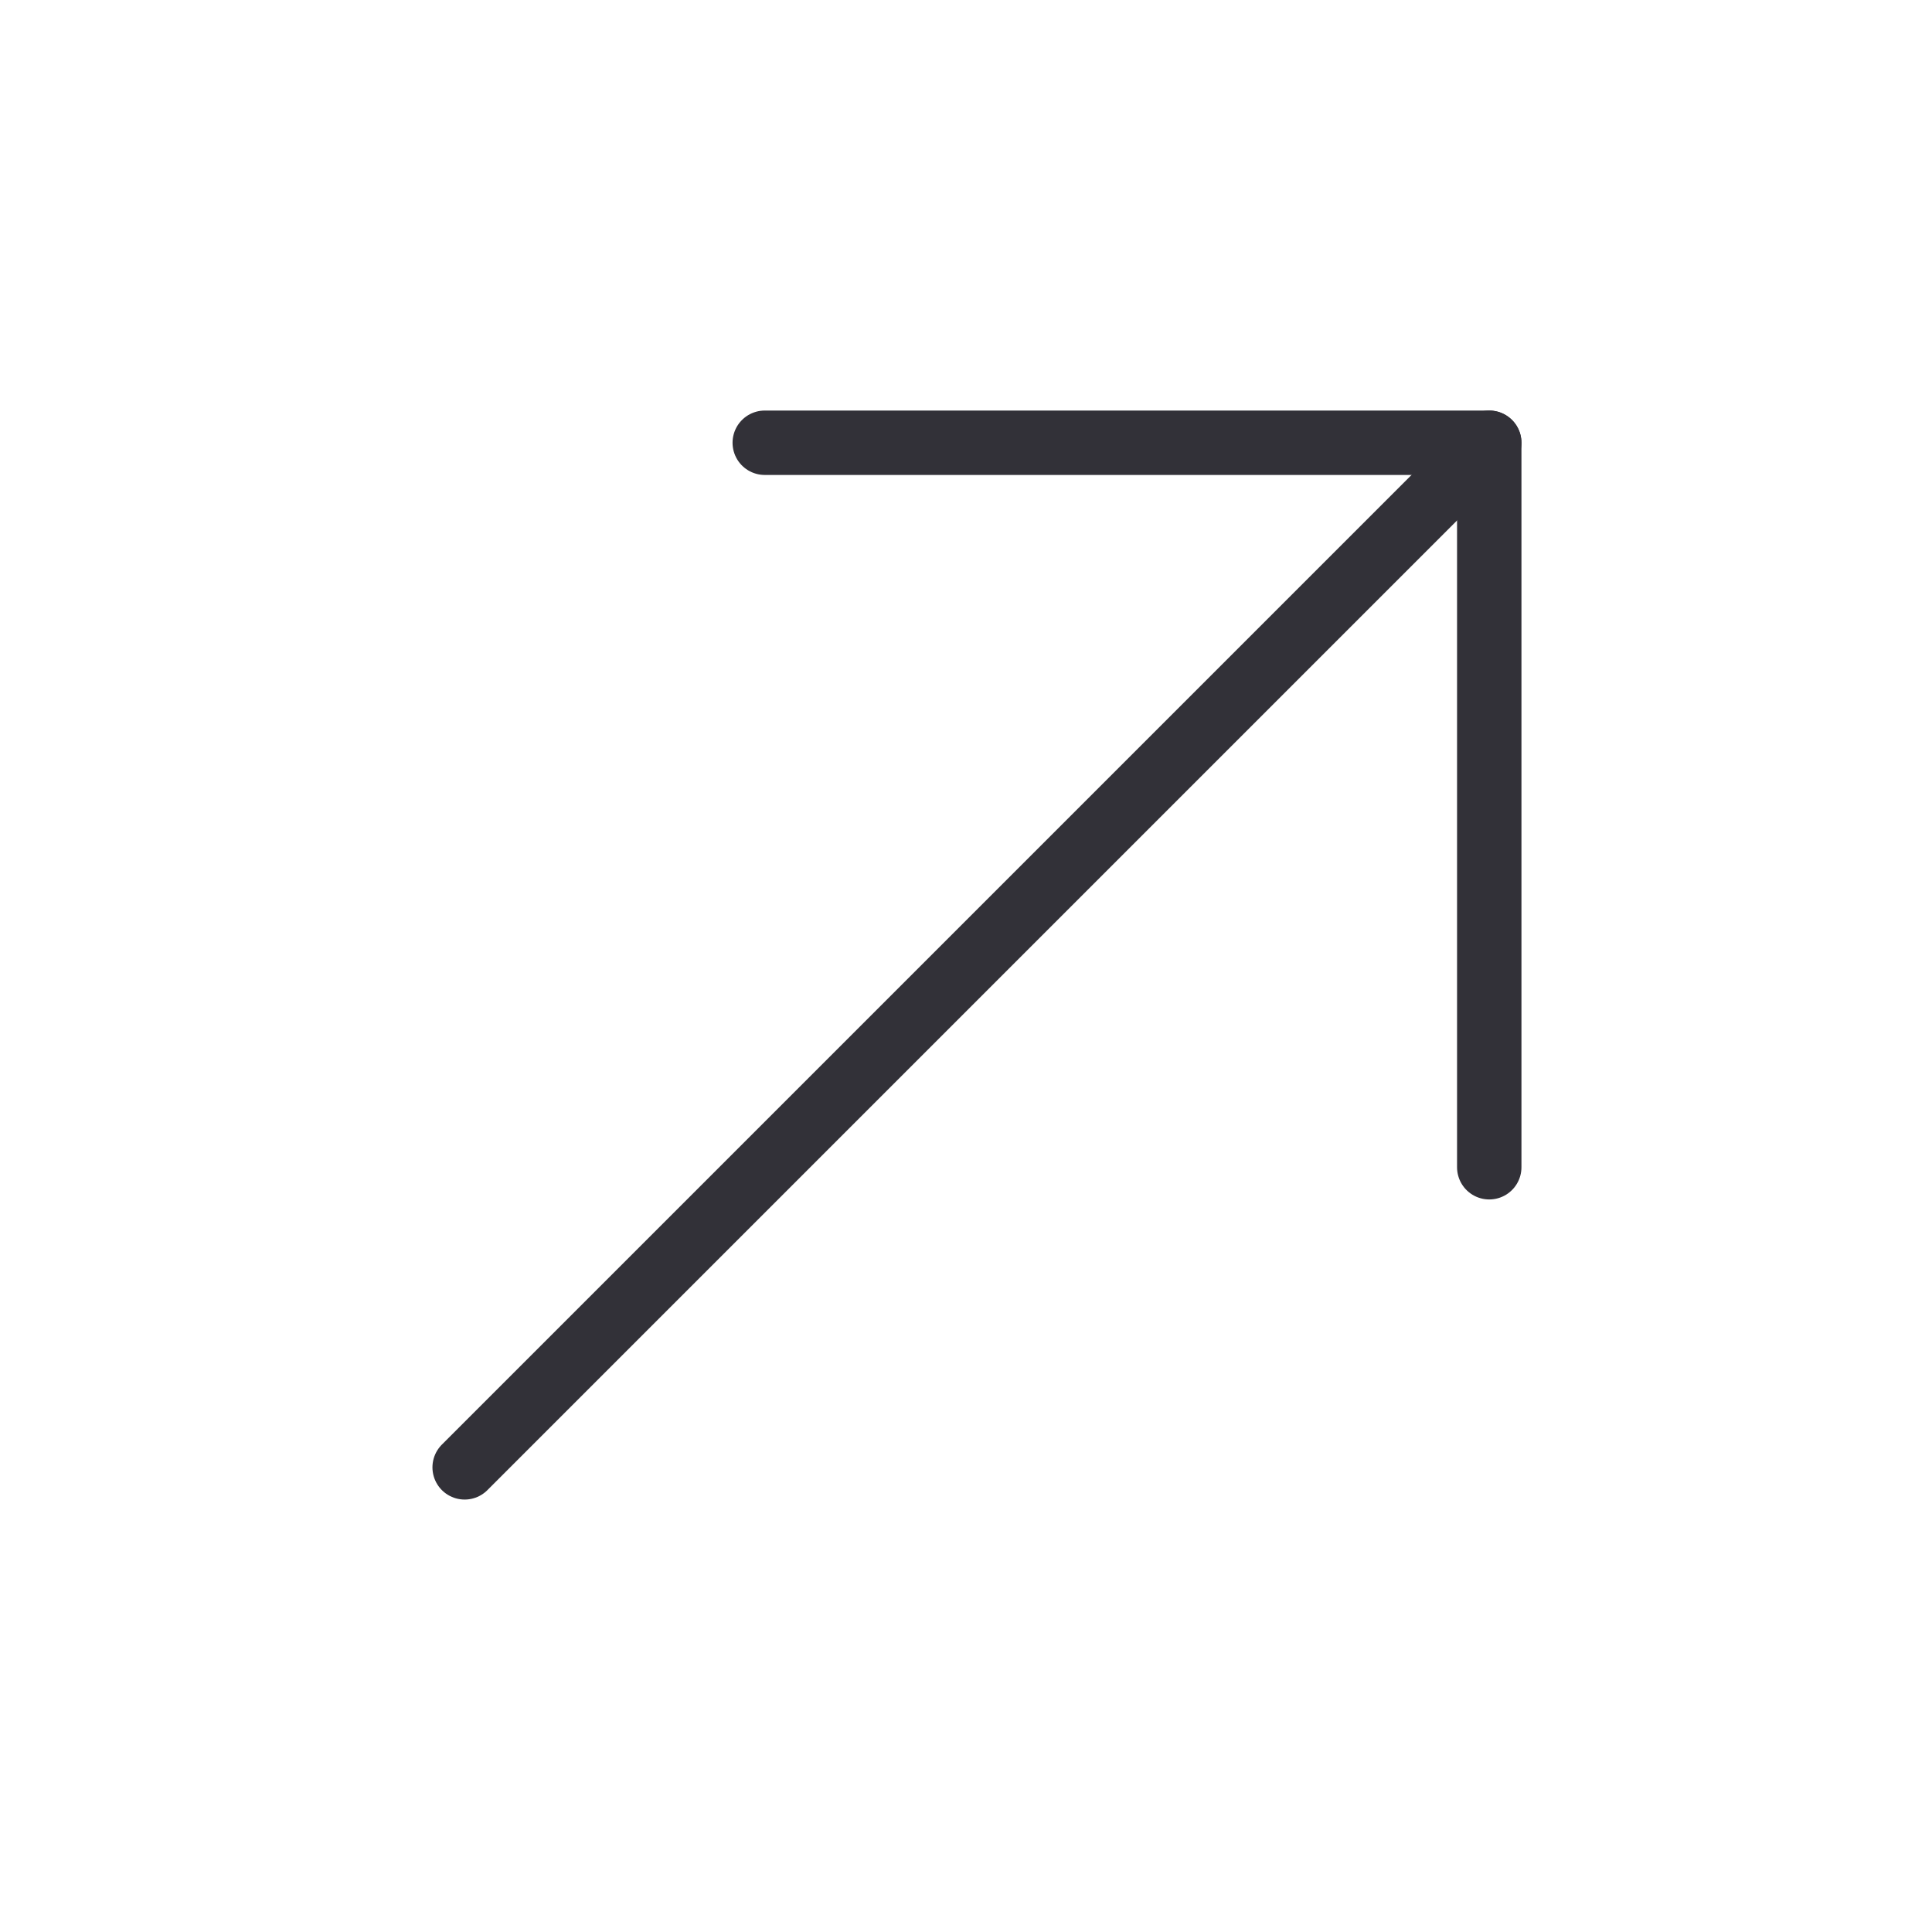
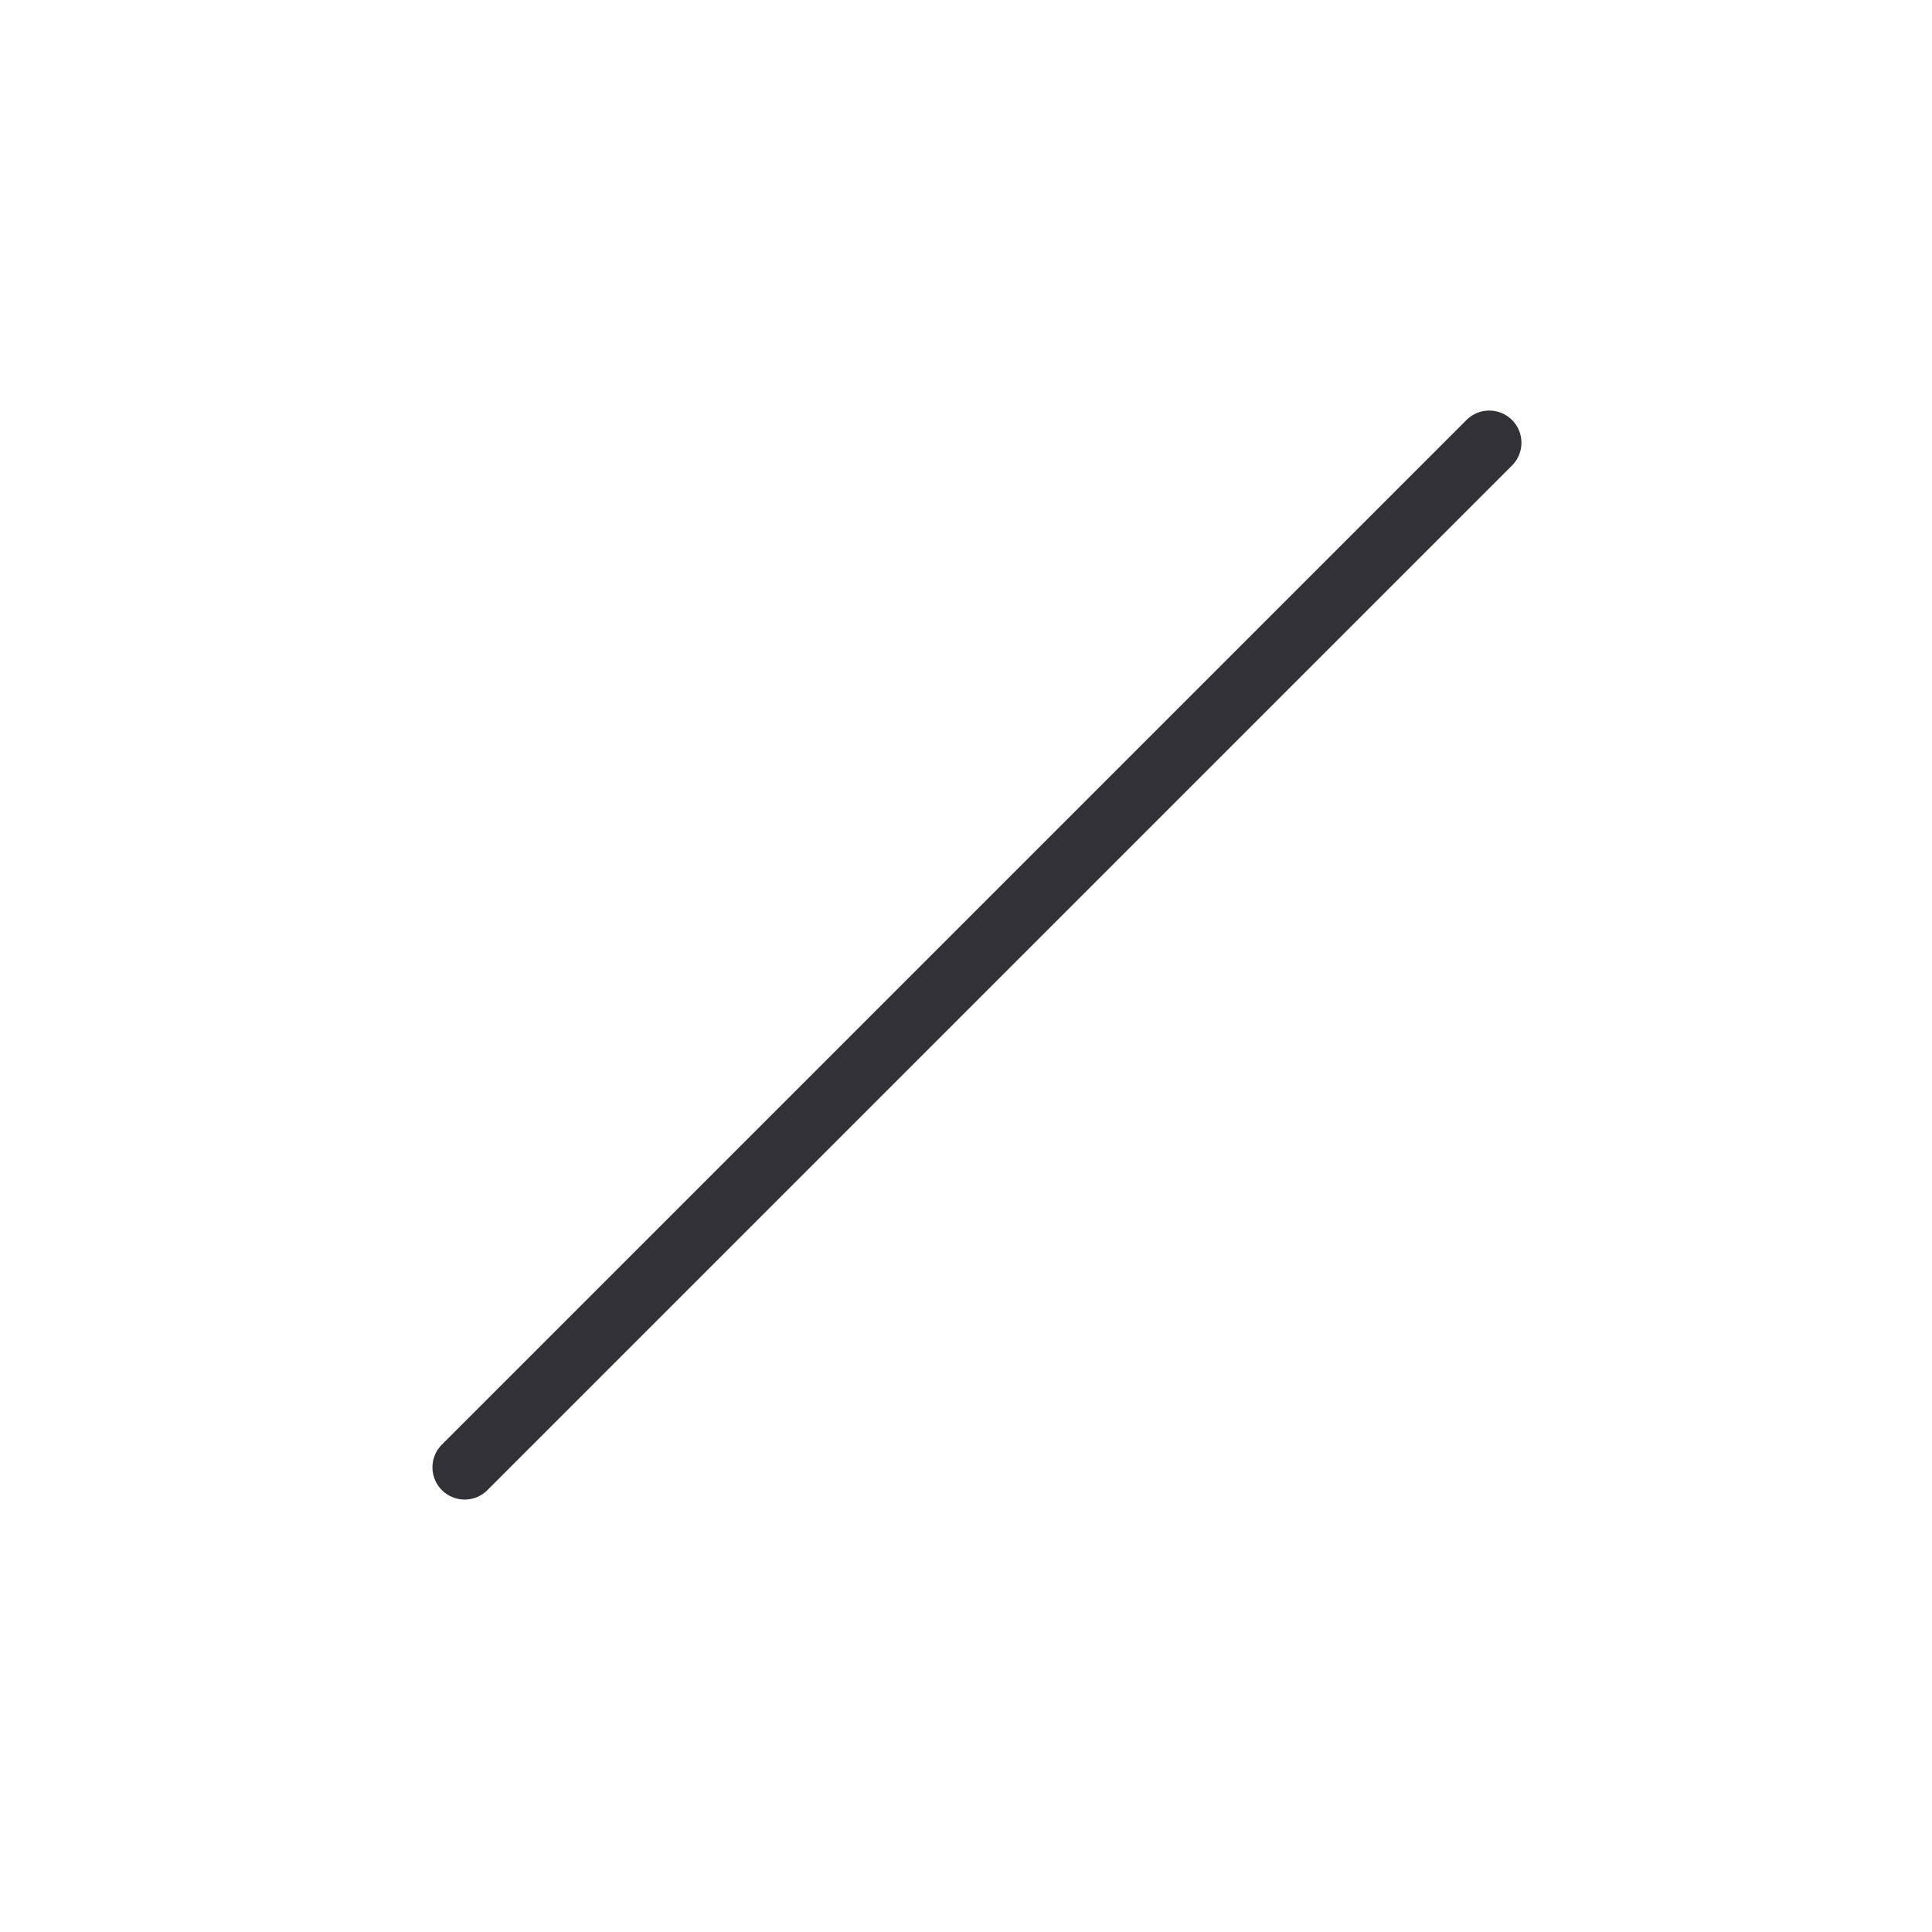
<svg xmlns="http://www.w3.org/2000/svg" width="24" height="24" viewBox="0 0 24 24" fill="none">
-   <path d="M9.5 5.5H18.5V14.5" stroke="#323138" stroke-width="0.8" stroke-linecap="round" stroke-linejoin="round" />
  <path d="M5.772 18.228L18.5 5.5" stroke="#323138" stroke-width="0.8" stroke-linecap="round" stroke-linejoin="round" />
</svg>